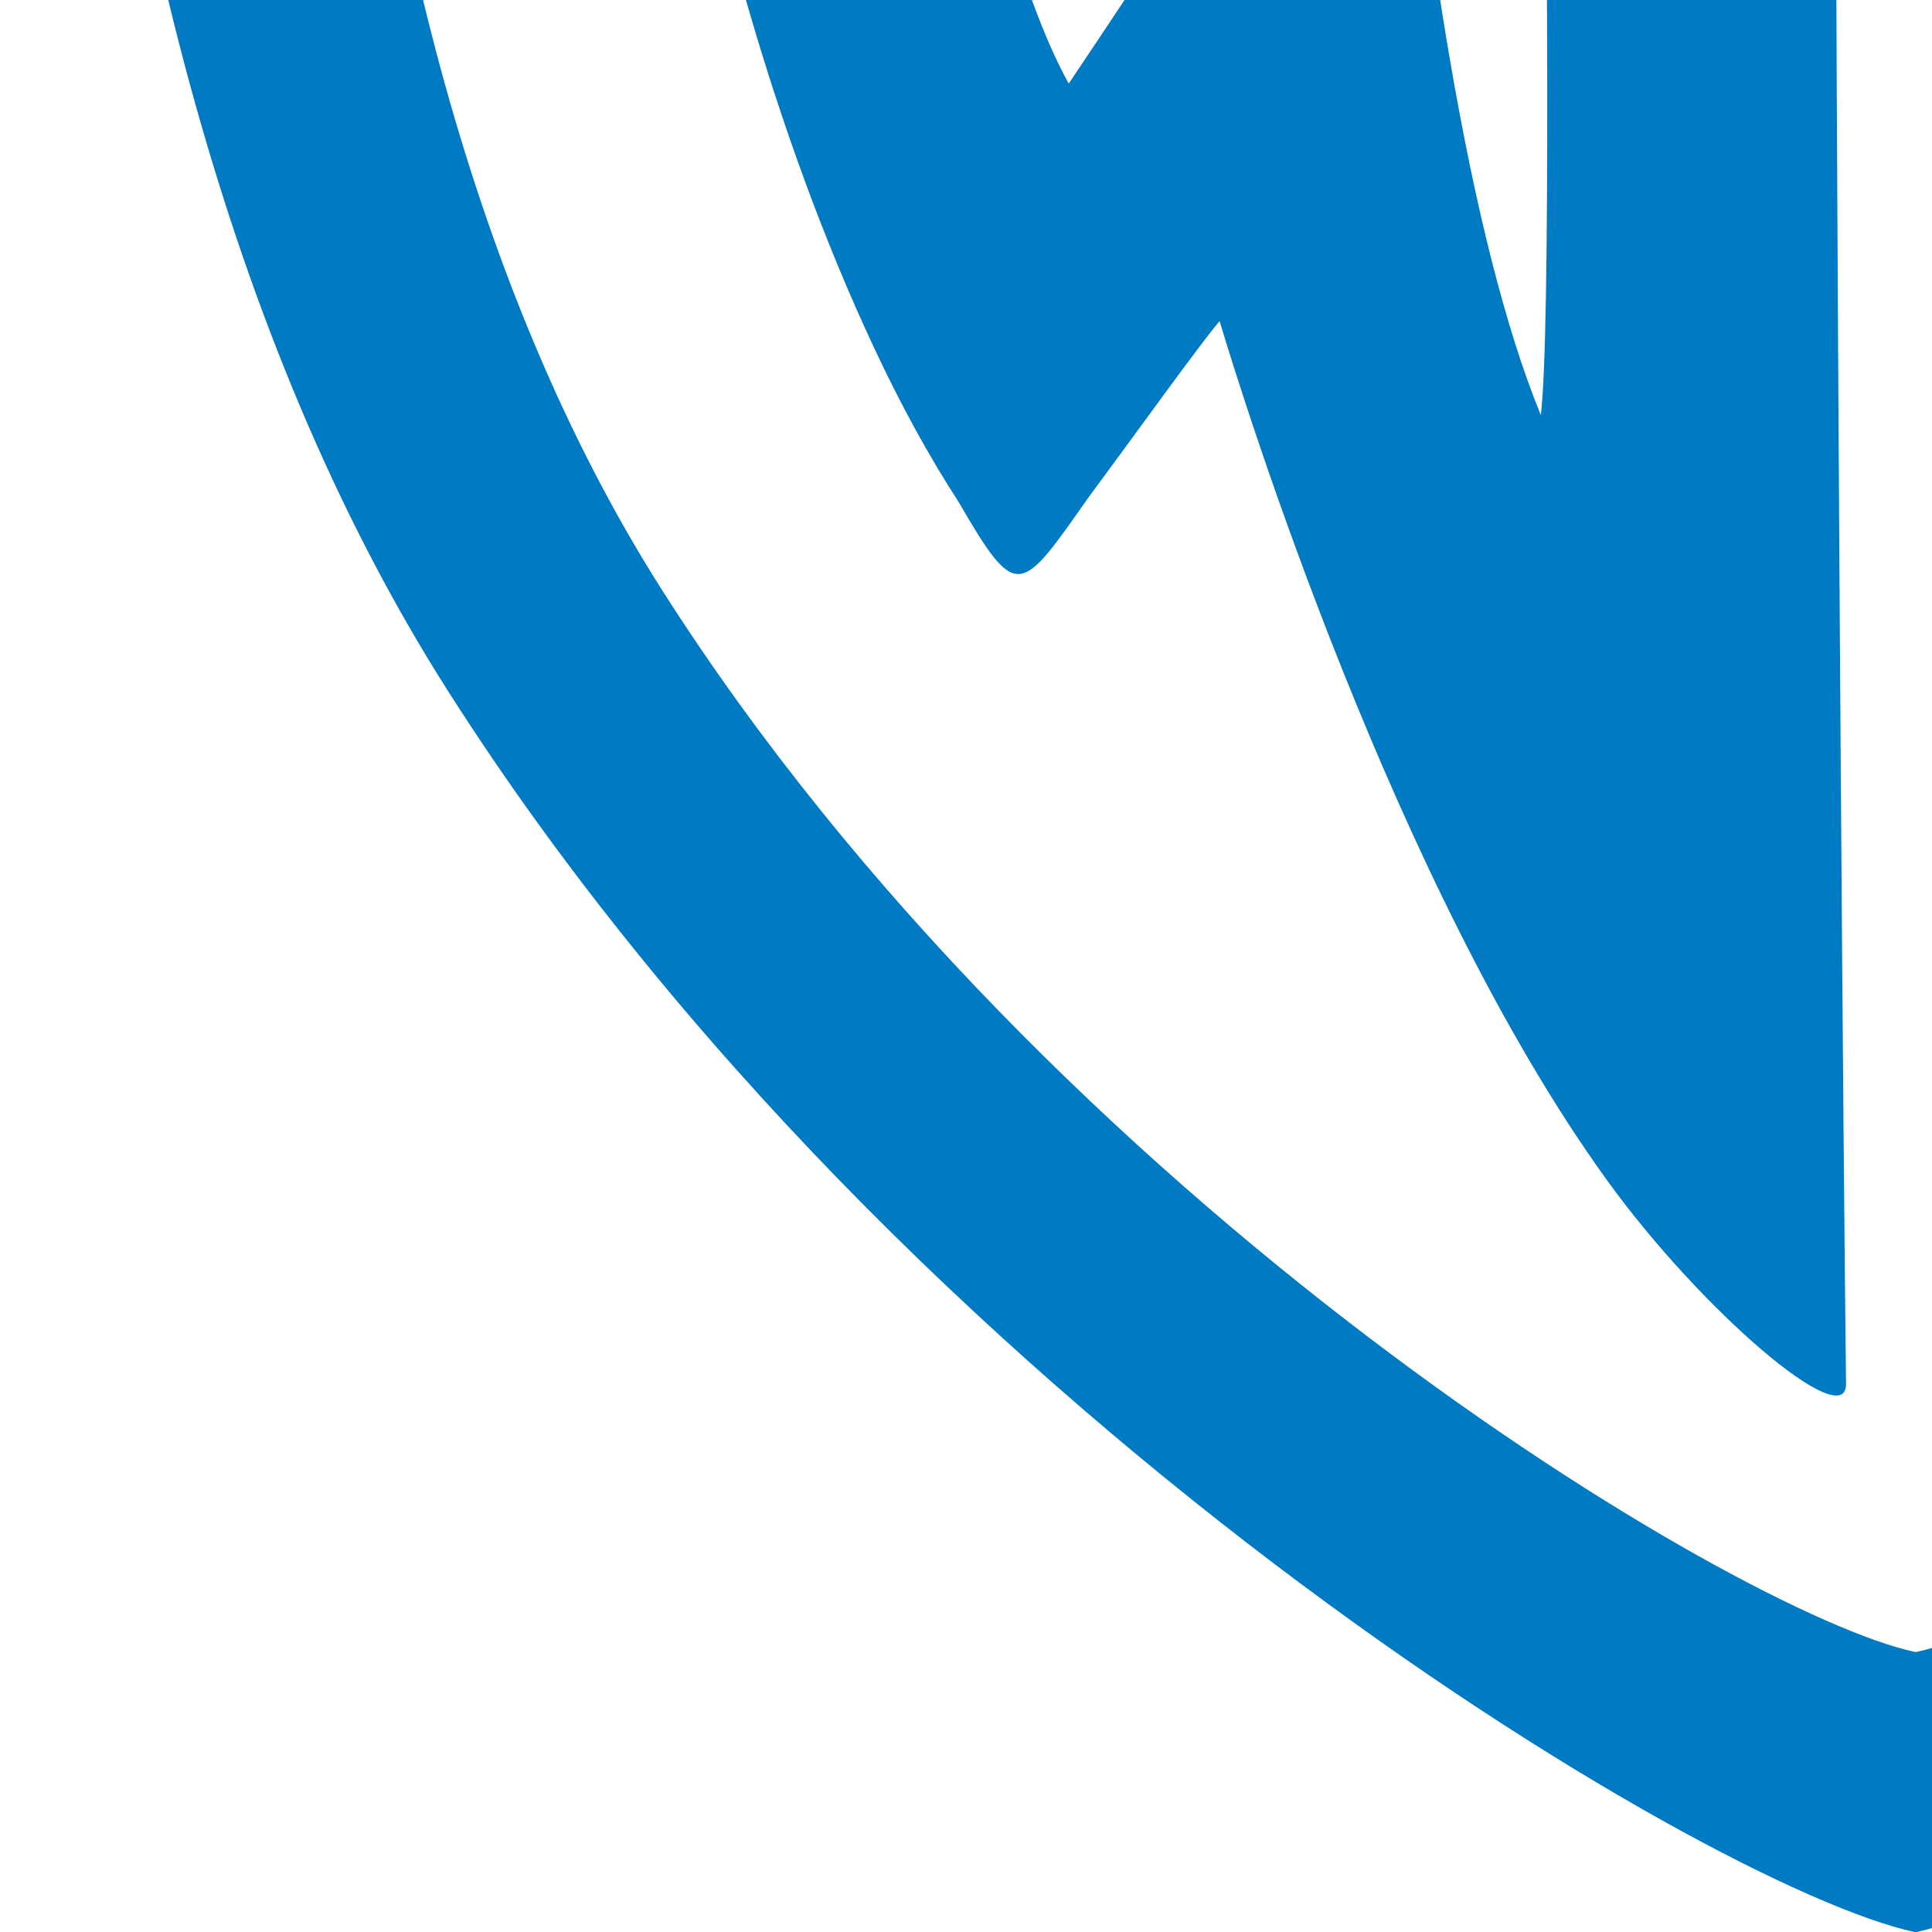
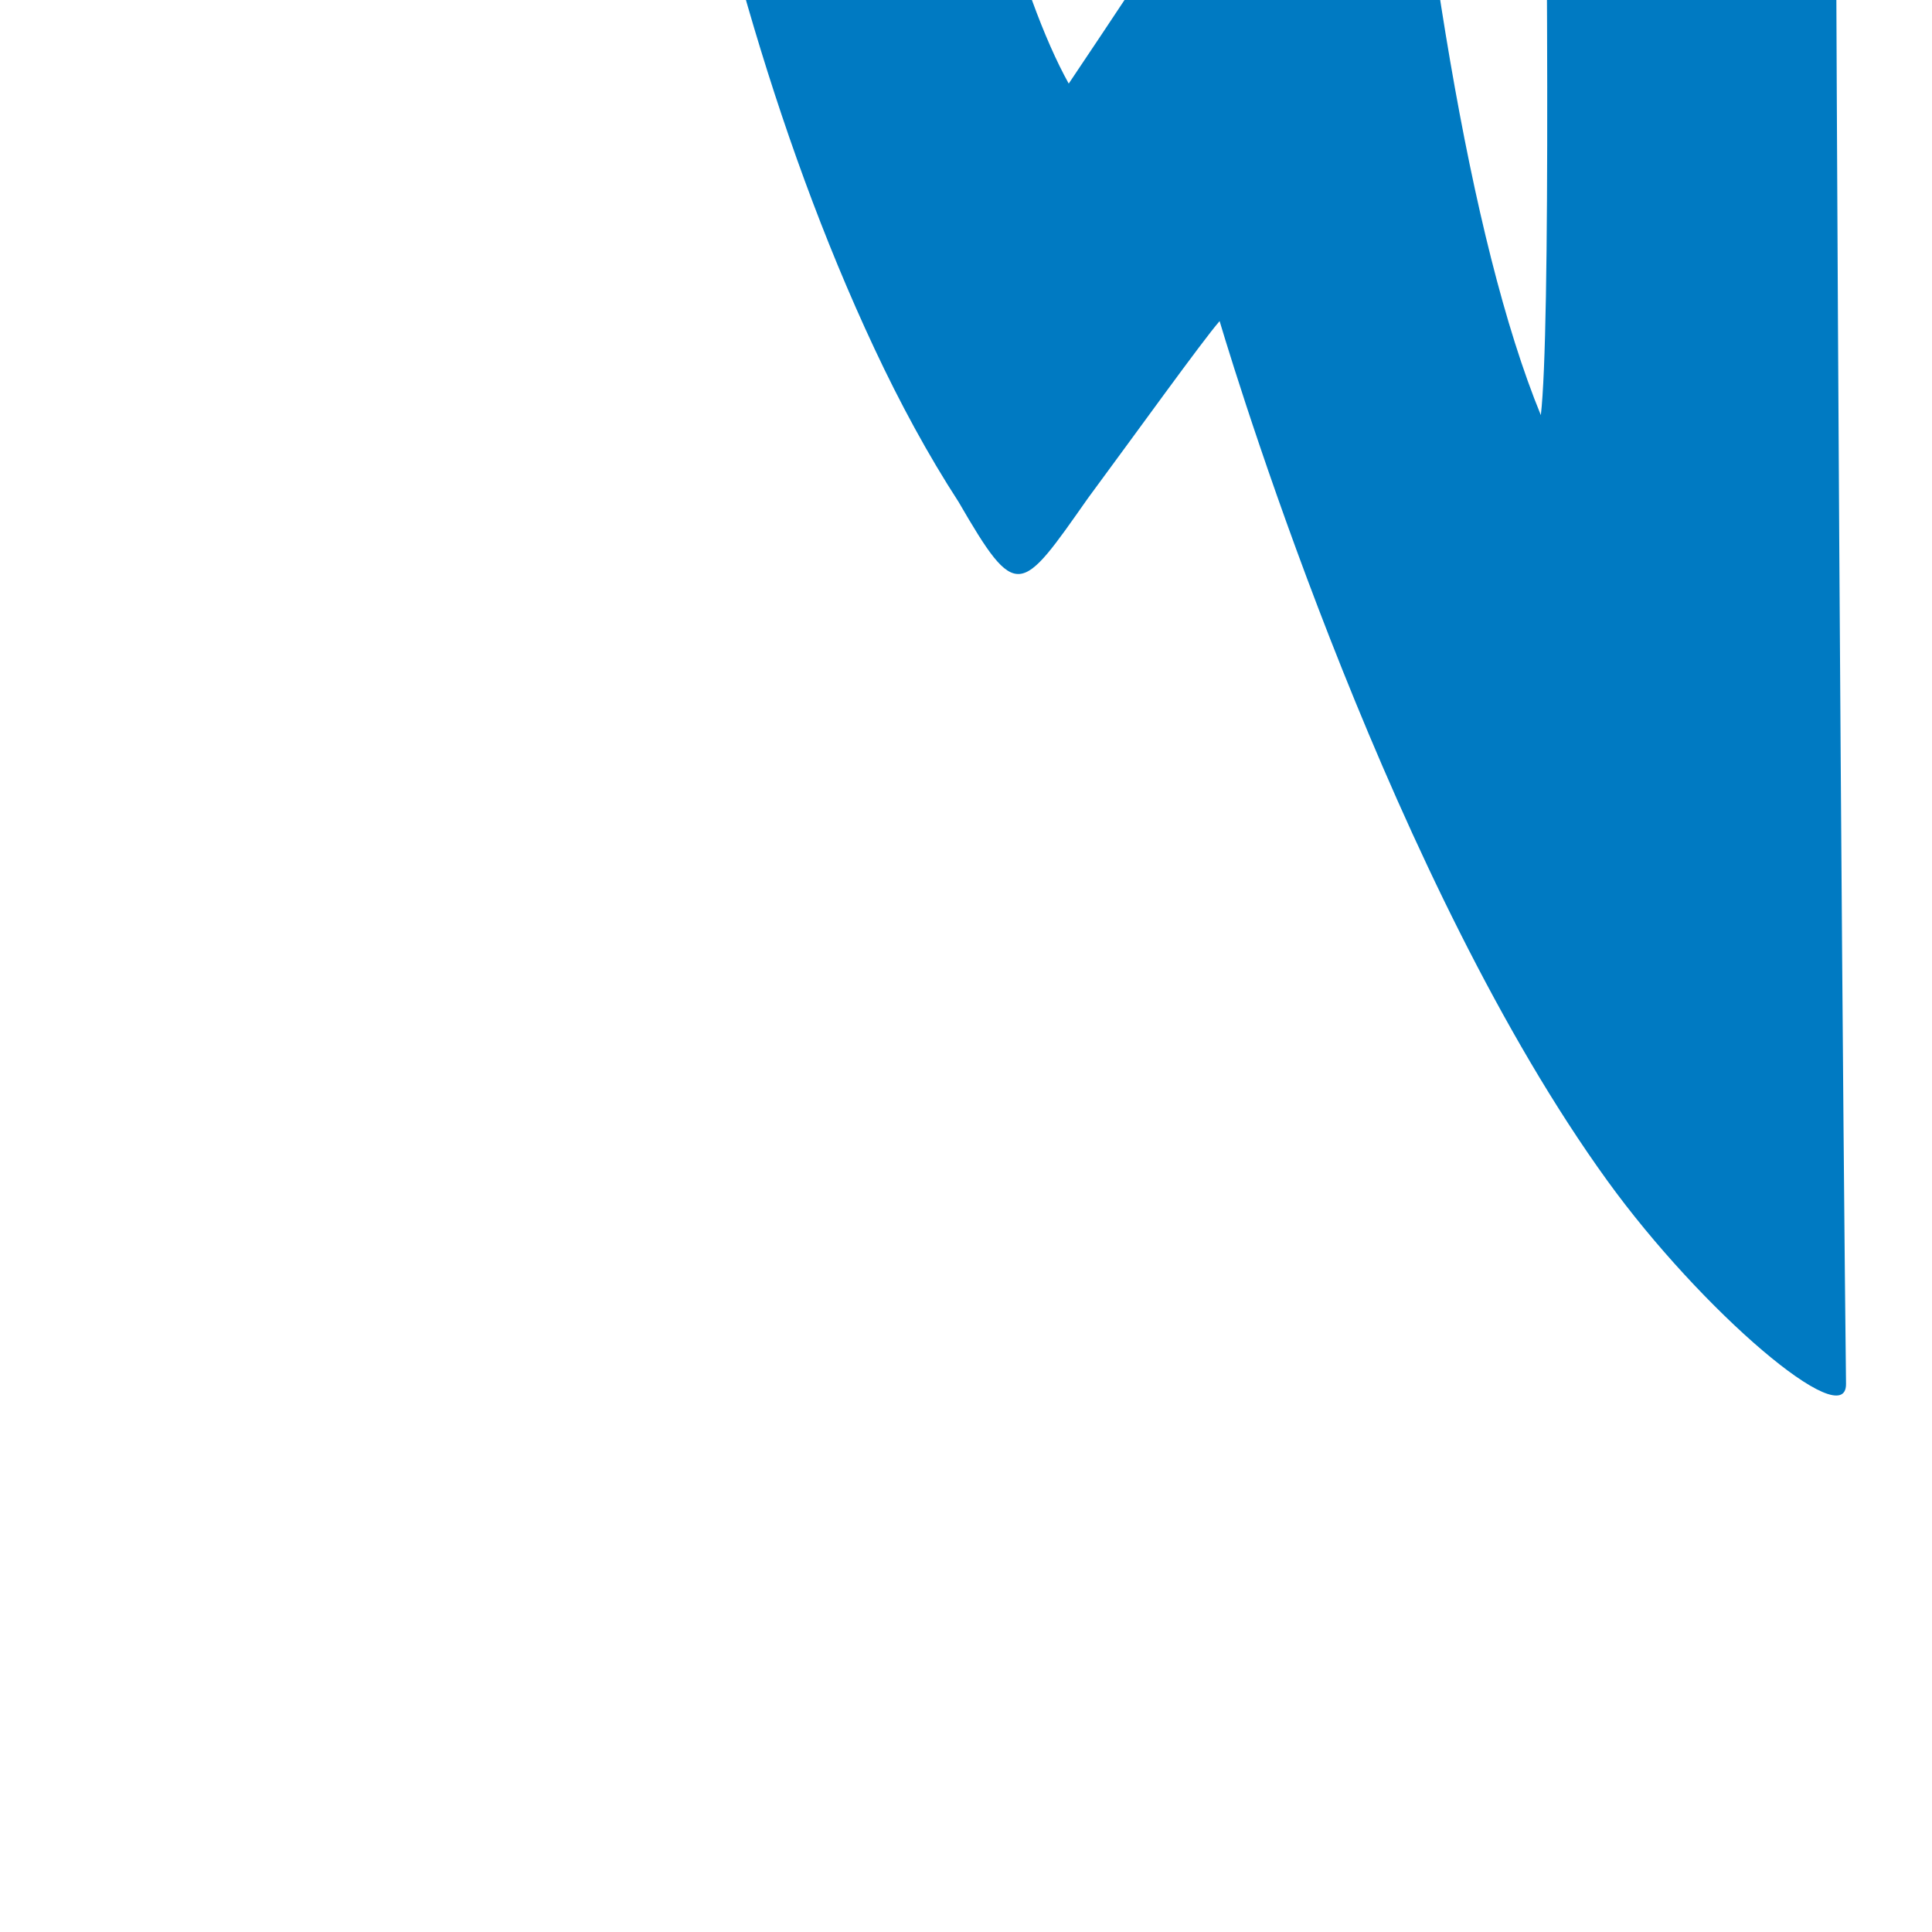
<svg xmlns="http://www.w3.org/2000/svg" fill="none" height="30" viewBox="0 0 30 30" width="30">
  <clipPath id="a">
-     <path d="m0 0h30v30h-30z" />
+     <path d="m0 0h30v30z" />
  </clipPath>
  <g clip-path="url(#a)" fill="#007ac2">
-     <path d="m29.732-30c-1.404.3-13.762 1.918-15.301 2.687-.354.71-1.095 2.925-1.331 3.275-.993.214-5.018.979-5.271 1.126-.142.426-1.066 2.243-1.279 2.456-.852.213-4.826.95-5.322 1.305-.283 1.703-1.365 18.744 5.731 29.885 7.096 11.141 19.507 18.557 22.772 19.267h.025c3.264-.71 15.65-8.126 22.746-19.267 7.095-11.142 6.042-28.182 5.757-29.885-.497-.355-4.471-1.092-5.322-1.305-.213-.213-1.137-2.03-1.279-2.456-.252-.146-4.276-.913-5.271-1.126-.235-.35-.975-2.565-1.331-3.275-1.534-.766-13.902-2.381-15.326-2.687zm0 4.35c1.217.26 11.789 1.673 13.1 2.328.302.607.926 2.489 1.126 2.789.849.182 4.313.822 4.529.947.121.364.892 1.942 1.075 2.124.728.182 4.13.797 4.554 1.1.243 1.456 1.153 16.013-4.912 25.535-6.065 9.523-16.655 15.872-19.446 16.478h-.025c-2.79-.606-13.38-6.955-19.446-16.478-6.065-9.522-5.155-24.079-4.913-25.535.425-.304 3.826-.918 4.554-1.1.183-.182.953-1.76 1.075-2.124.216-.125 3.654-.765 4.503-.947.201-.3.848-2.182 1.151-2.789 1.314-.657 11.874-2.073 13.075-2.328z" />
    <path d="m14.053-16.086c-.425.182-4.045 2.487-4.409 2.85-.101 3.213.761 11.881 3.933 18.646.401.856.837 1.658 1.308 2.384.905 1.562.956 1.439 2.008-.057.73-.987 1.782-2.45 2.045-2.751.363 1.213 2.714 8.776 6.02 13.347 1.466 2.028 3.716 3.944 3.707 3.155-.09-7.723-.311-41.155-.069-42.517-.975-.023-4.174.394-4.807.722-.052 1.222.44 24.146.137 26.753-2.241-5.46-3.006-19.866-2.563-25.811-1.213.242-4.17 1.429-4.594 1.854-.545 1.091.199 13.062.974 17.079-.265.417-1.027 1.548-1.148 1.73-1.534-2.76-3.001-11.293-2.544-17.385z" />
  </g>
</svg>